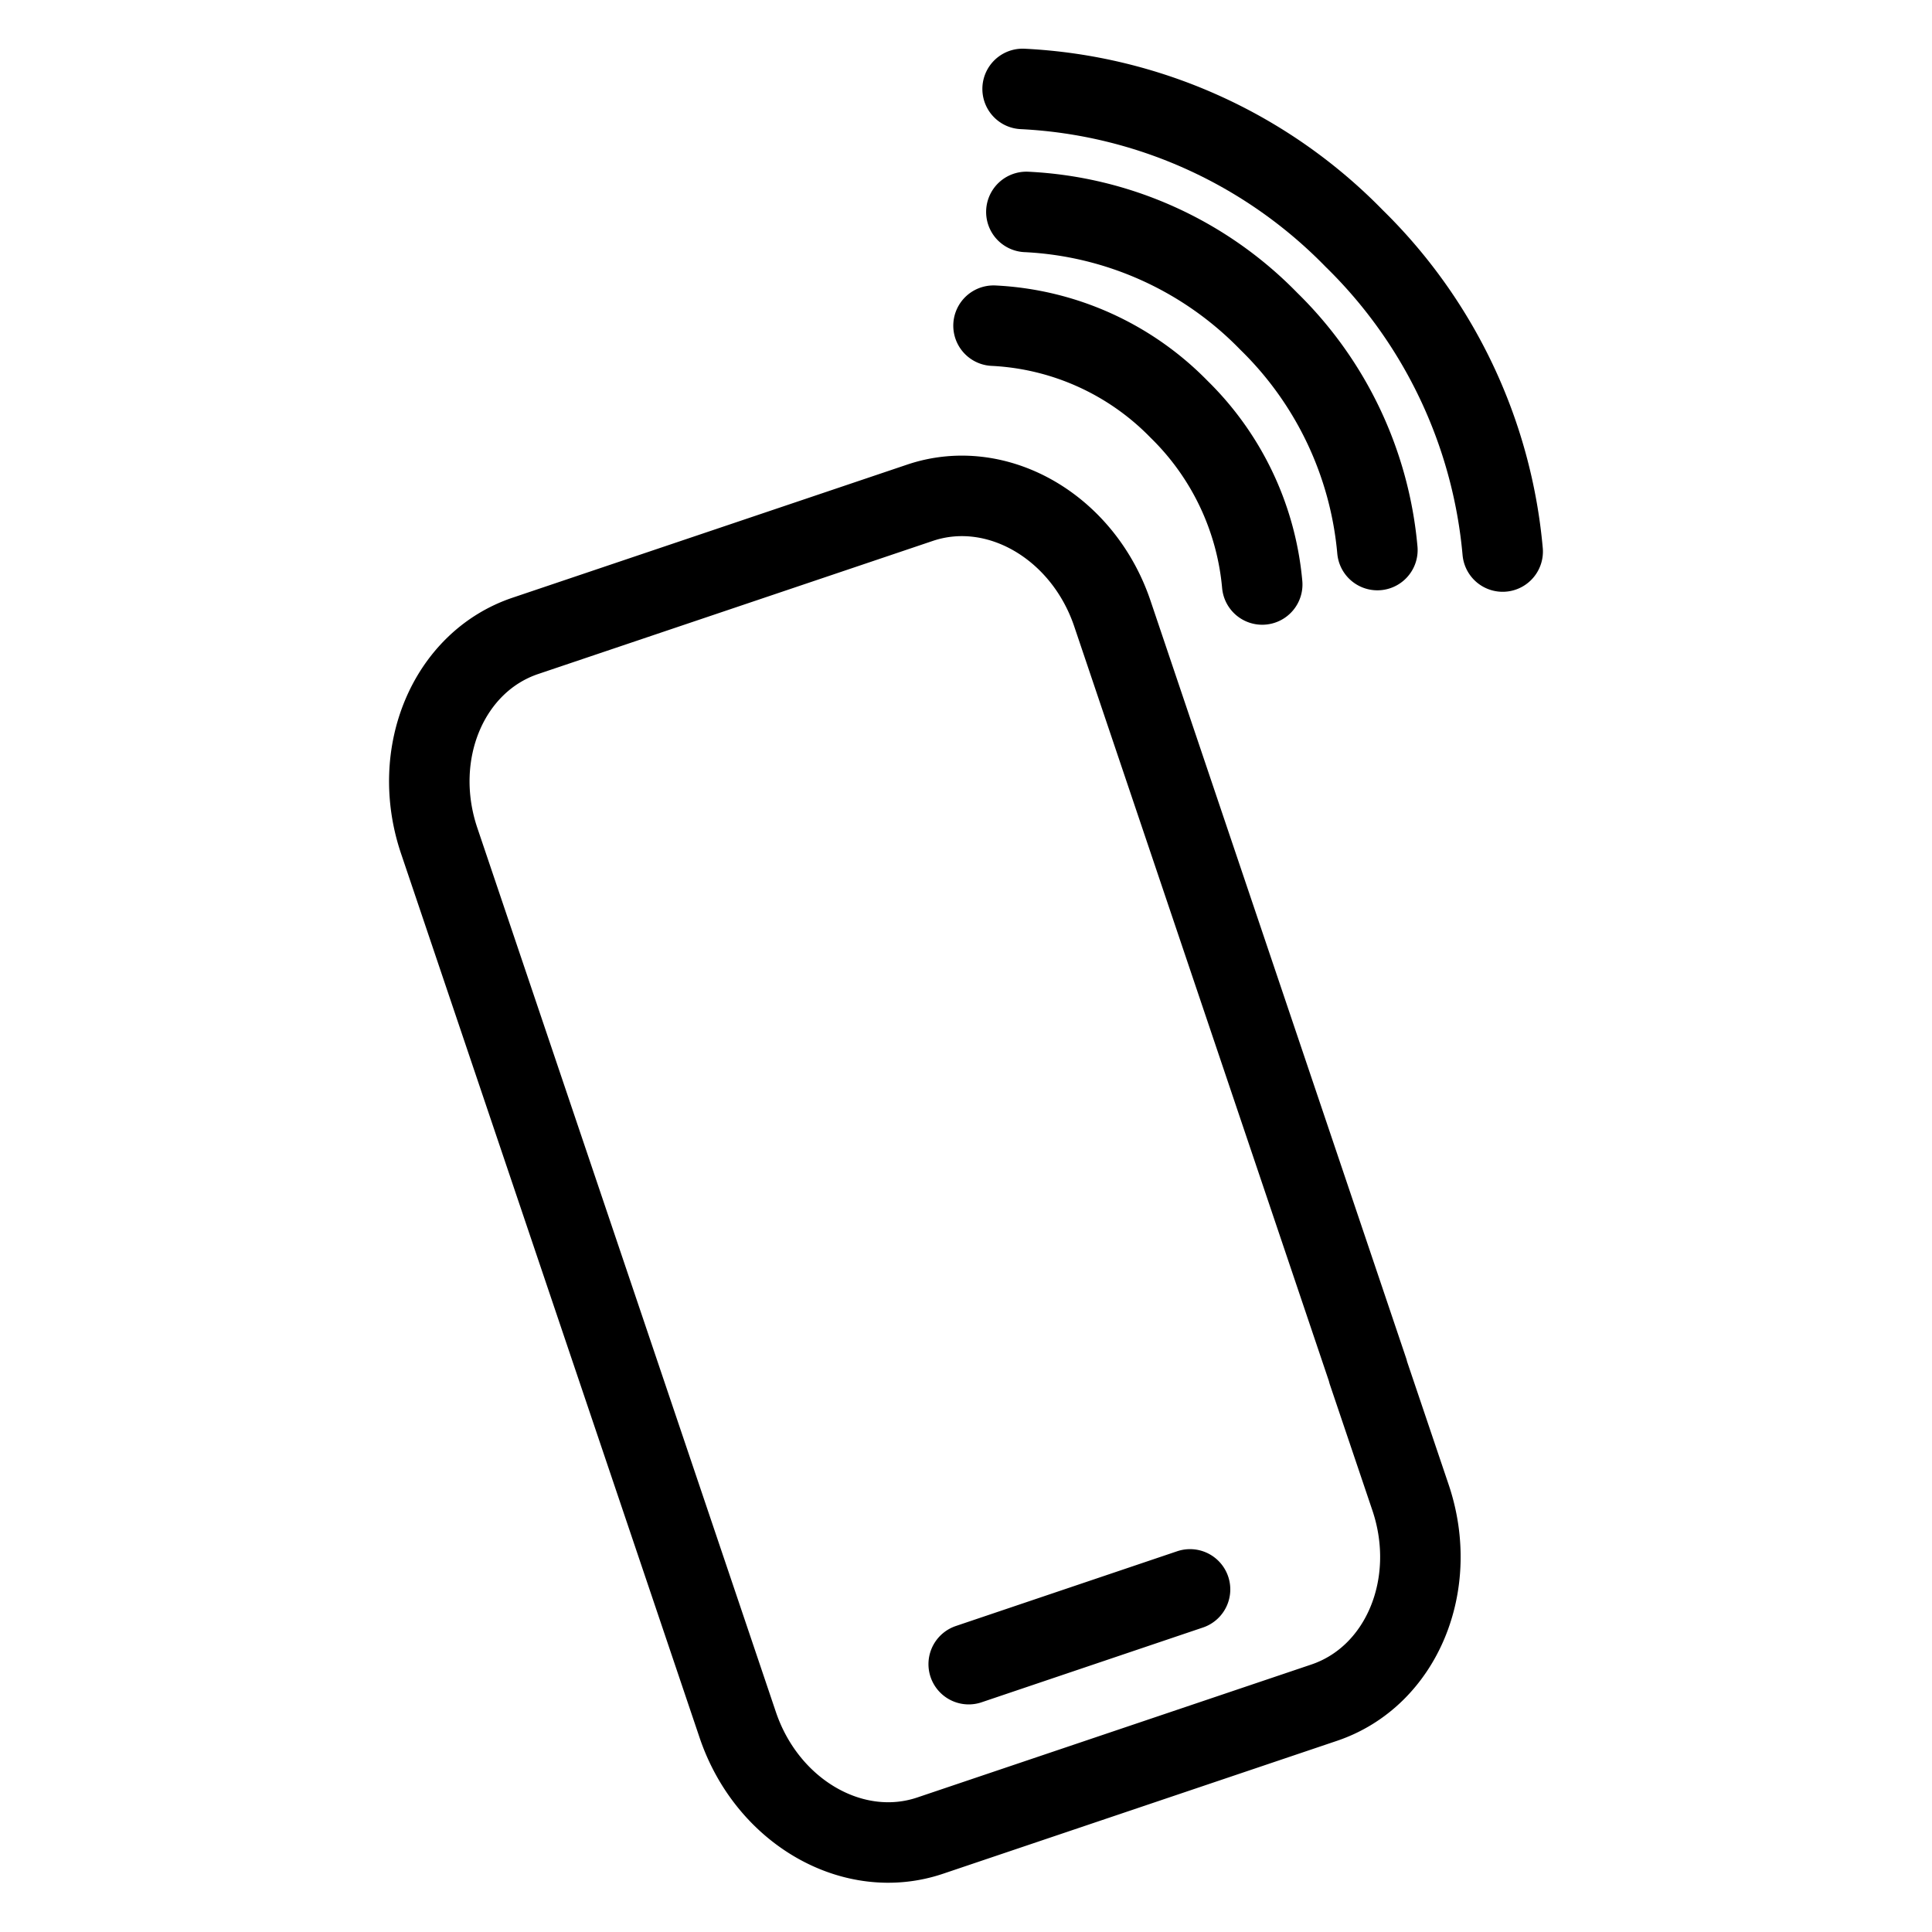
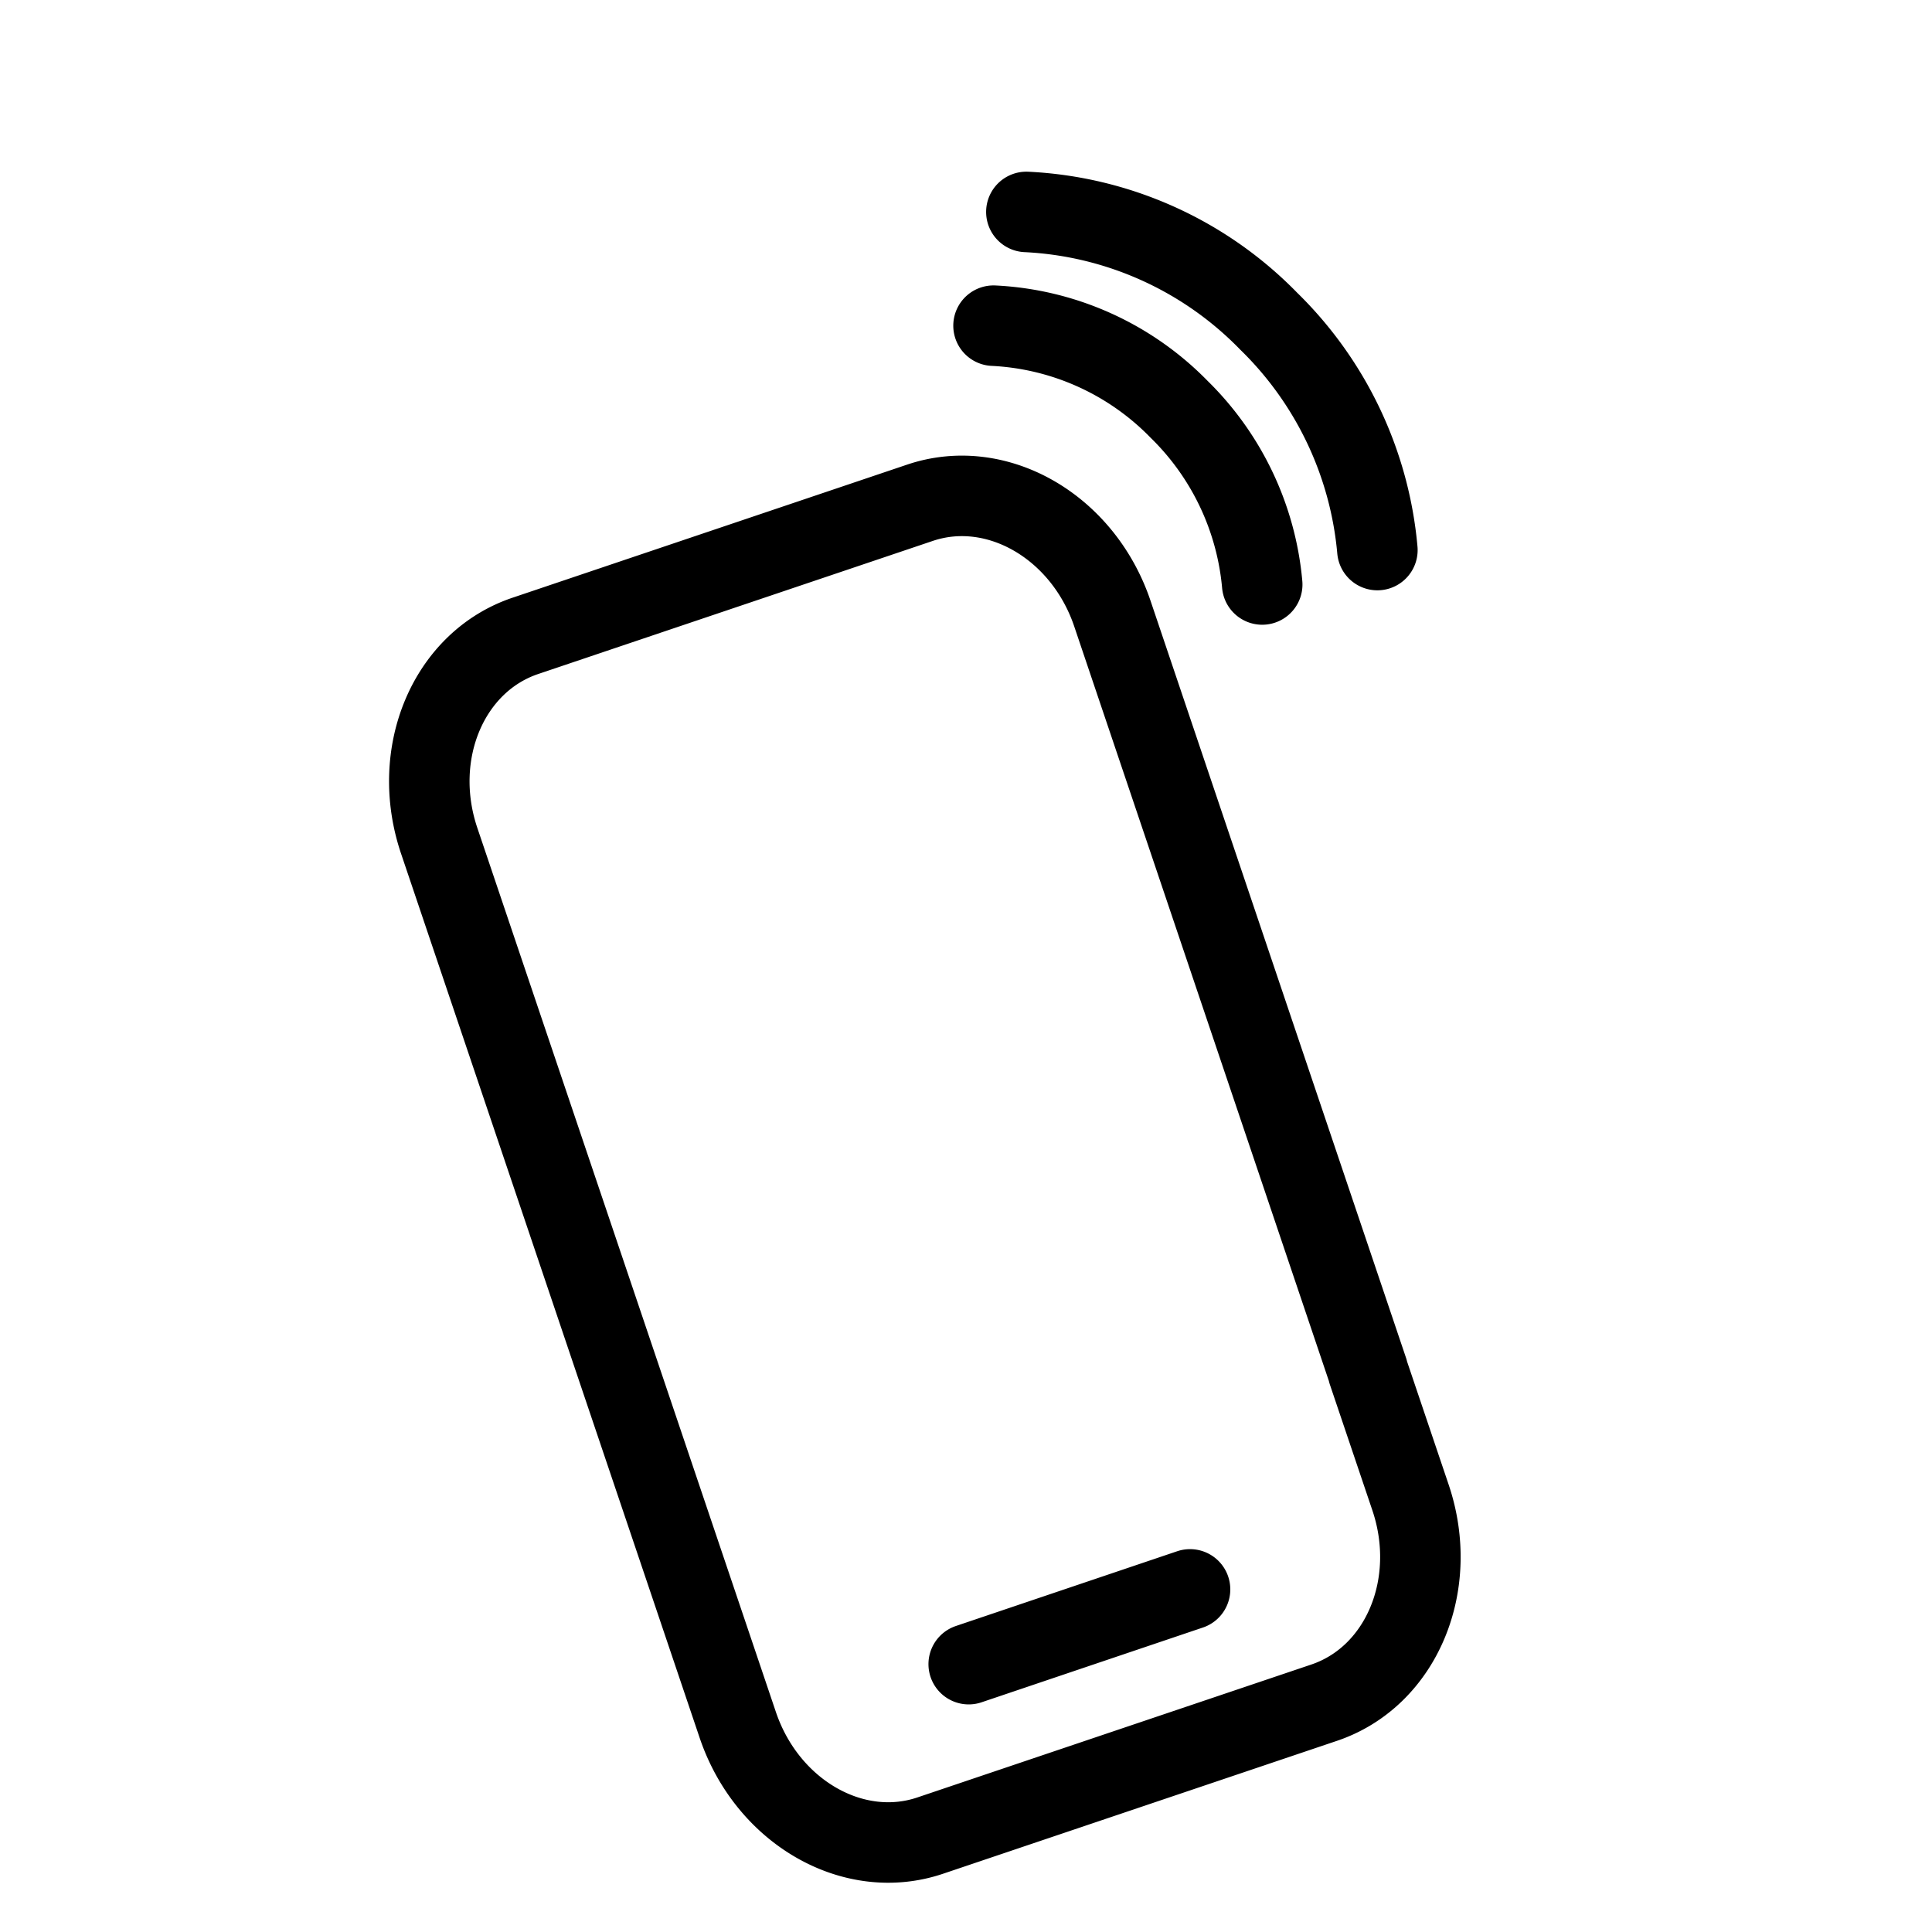
<svg xmlns="http://www.w3.org/2000/svg" width="72" height="72" fill="none">
  <path d="m50.977 51.082-9.523-28.219c-1.098-3.246-4.314-5.095-7.176-4.124l-14.694 4.956c-2.875.966-4.314 4.386-3.217 7.636l11.127 32.95c1.098 3.25 4.314 5.095 7.176 4.125l14.677-4.952c2.875-.97 4.314-4.39 3.221-7.64l-1.583-4.686M36.101 62.018l8.248-2.786M37.026 12.137a10.359 10.359 0 0 1 6.914 3.115 10.443 10.443 0 0 1 3.099 6.53M38.25 7.898a13.508 13.508 0 0 1 9.033 4.074 13.609 13.609 0 0 1 4.048 8.527" stroke="#000" stroke-width="3" stroke-linecap="round" stroke-linejoin="round" />
-   <path d="M38.11 3.314a18.531 18.531 0 0 1 12.356 5.572A18.645 18.645 0 0 1 56 20.554" stroke="#000" stroke-width="3" stroke-linecap="round" stroke-linejoin="round" />
</svg>